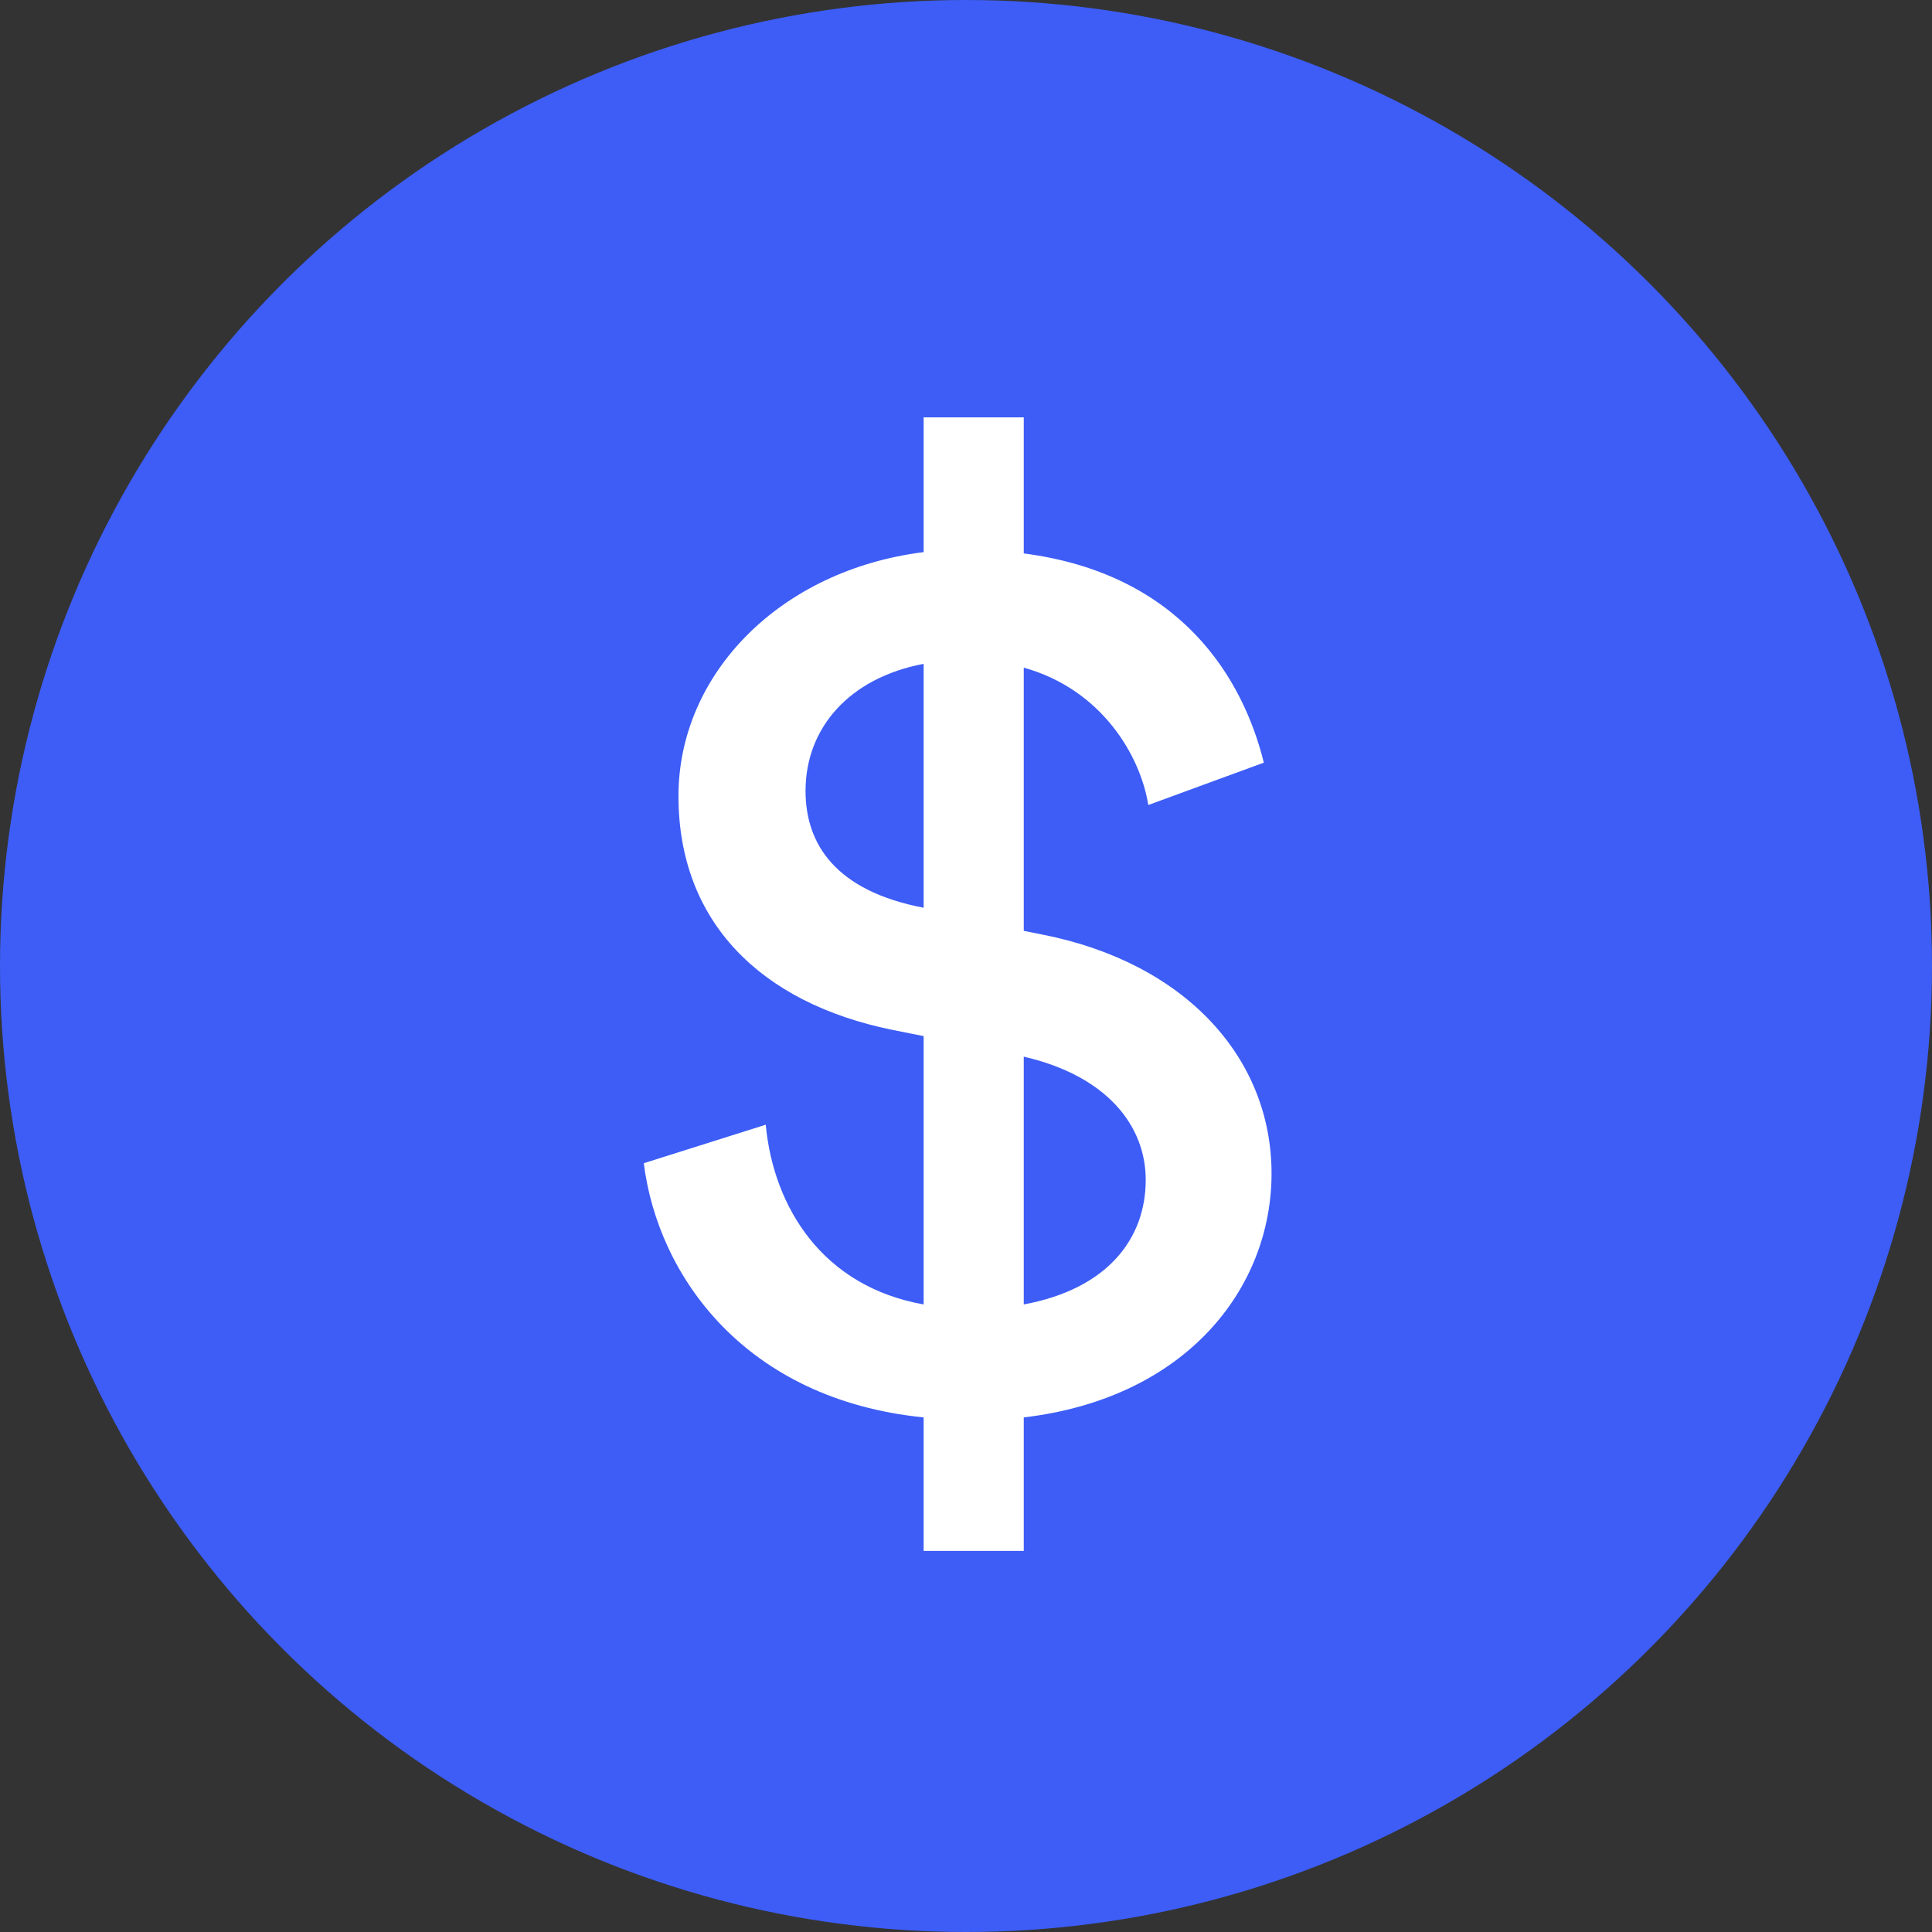
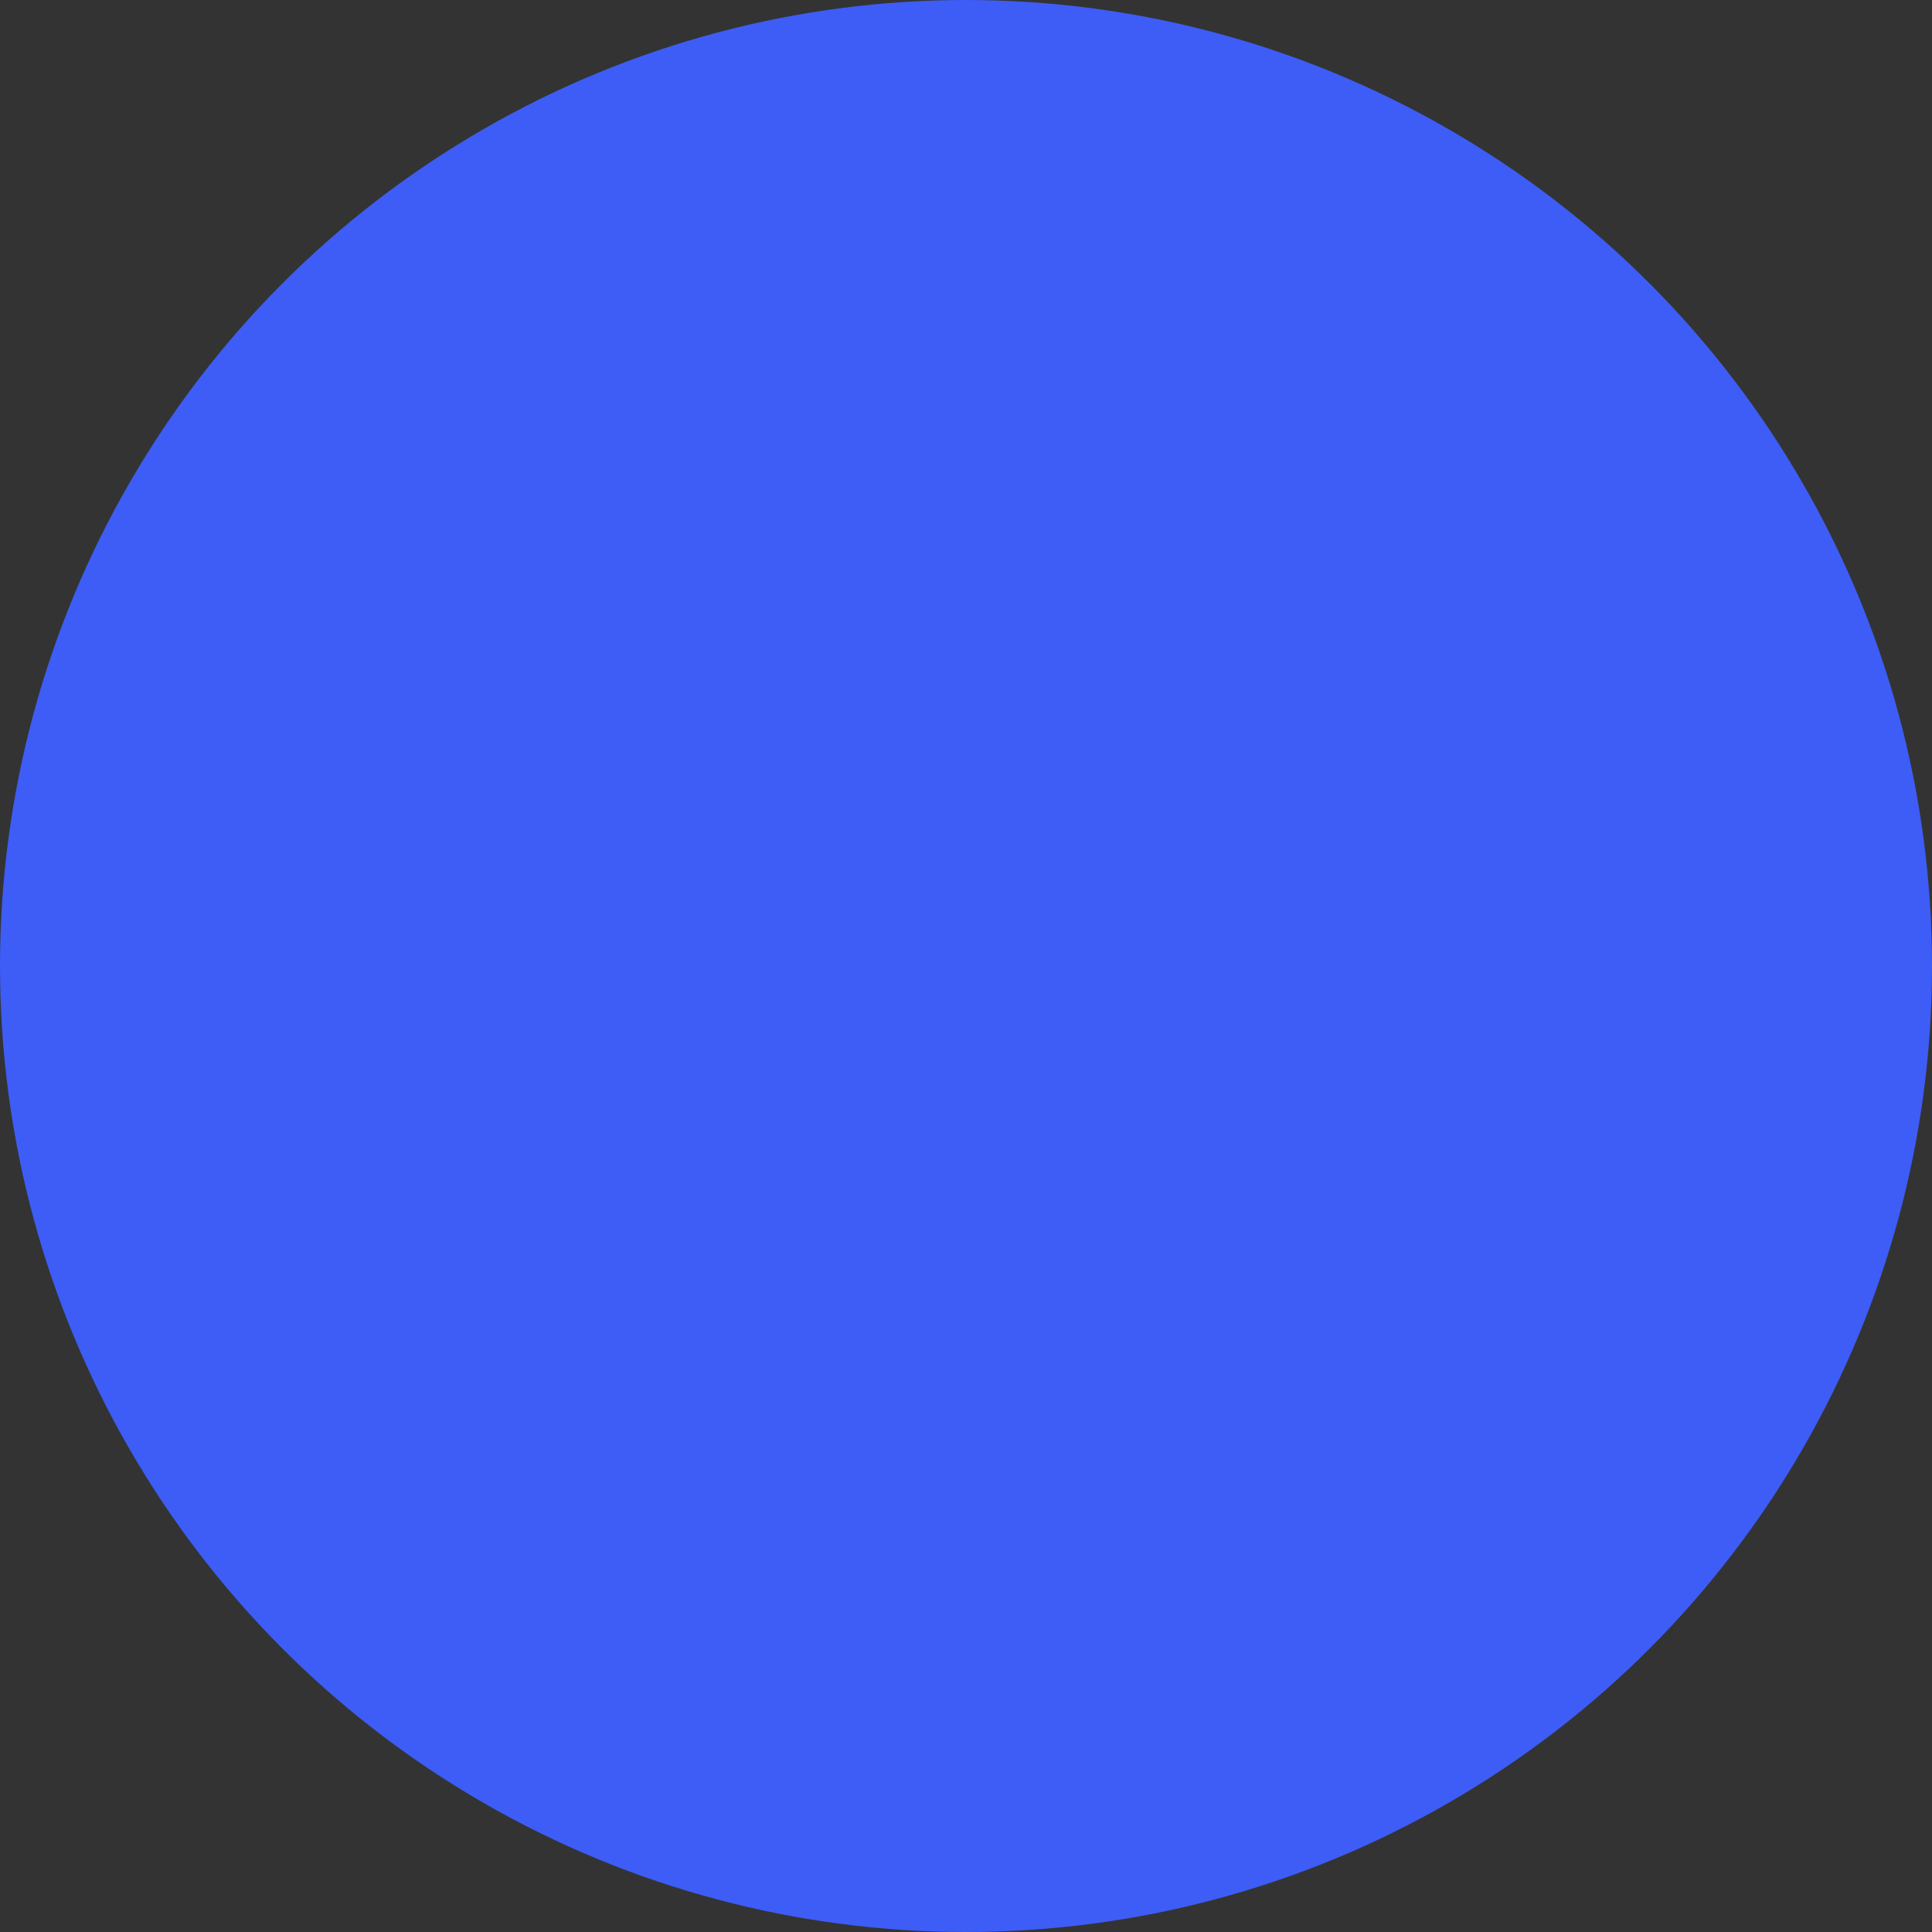
<svg xmlns="http://www.w3.org/2000/svg" width="40" height="40" viewBox="0 0 40 40" fill="none">
  <rect x="0" y="0" width="40" height="40" fill="#333333" stroke="none" />
  <path d="M8.425 9.779V27.248H28.549" stroke="white" stroke-width="2.567" stroke-miterlimit="10" />
  <path d="M8.776 26.513L16.081 18.465L19.699 22.47L28.198 13.106" stroke="white" stroke-width="2.567" stroke-miterlimit="10" />
  <circle cx="20" cy="20" r="20" fill="#3D5DF6" />
  <g clip-path="url(#clip0_9_1957)">
    <path d="M21.196 32.11H19.123V29.346C15.429 28.973 13.621 26.422 13.329 24.083L15.854 23.286C16.013 24.987 17.023 26.634 19.123 27.007V21.452L18.459 21.319C15.748 20.761 14.047 19.086 14.047 16.481C14.047 13.956 16.146 11.803 19.123 11.431V8.641H21.196V11.458C24.465 11.883 25.741 14.063 26.166 15.79L23.774 16.667C23.615 15.658 22.818 14.275 21.196 13.823V19.272L21.595 19.352C24.545 19.937 26.326 21.904 26.326 24.296C26.326 26.661 24.572 28.947 21.196 29.346V32.11ZM23.721 24.428C23.721 23.312 22.924 22.276 21.196 21.877V27.007C22.924 26.688 23.721 25.651 23.721 24.428ZM16.678 16.375C16.678 17.491 17.316 18.448 19.123 18.794V13.744C17.581 14.036 16.678 15.073 16.678 16.375Z" fill="white" />
  </g>
  <defs>
    <clipPath id="clip0_9_1957">
-       <rect width="28" height="28" fill="white" transform="translate(6 6)" />
-     </clipPath>
+       </clipPath>
  </defs>
</svg>